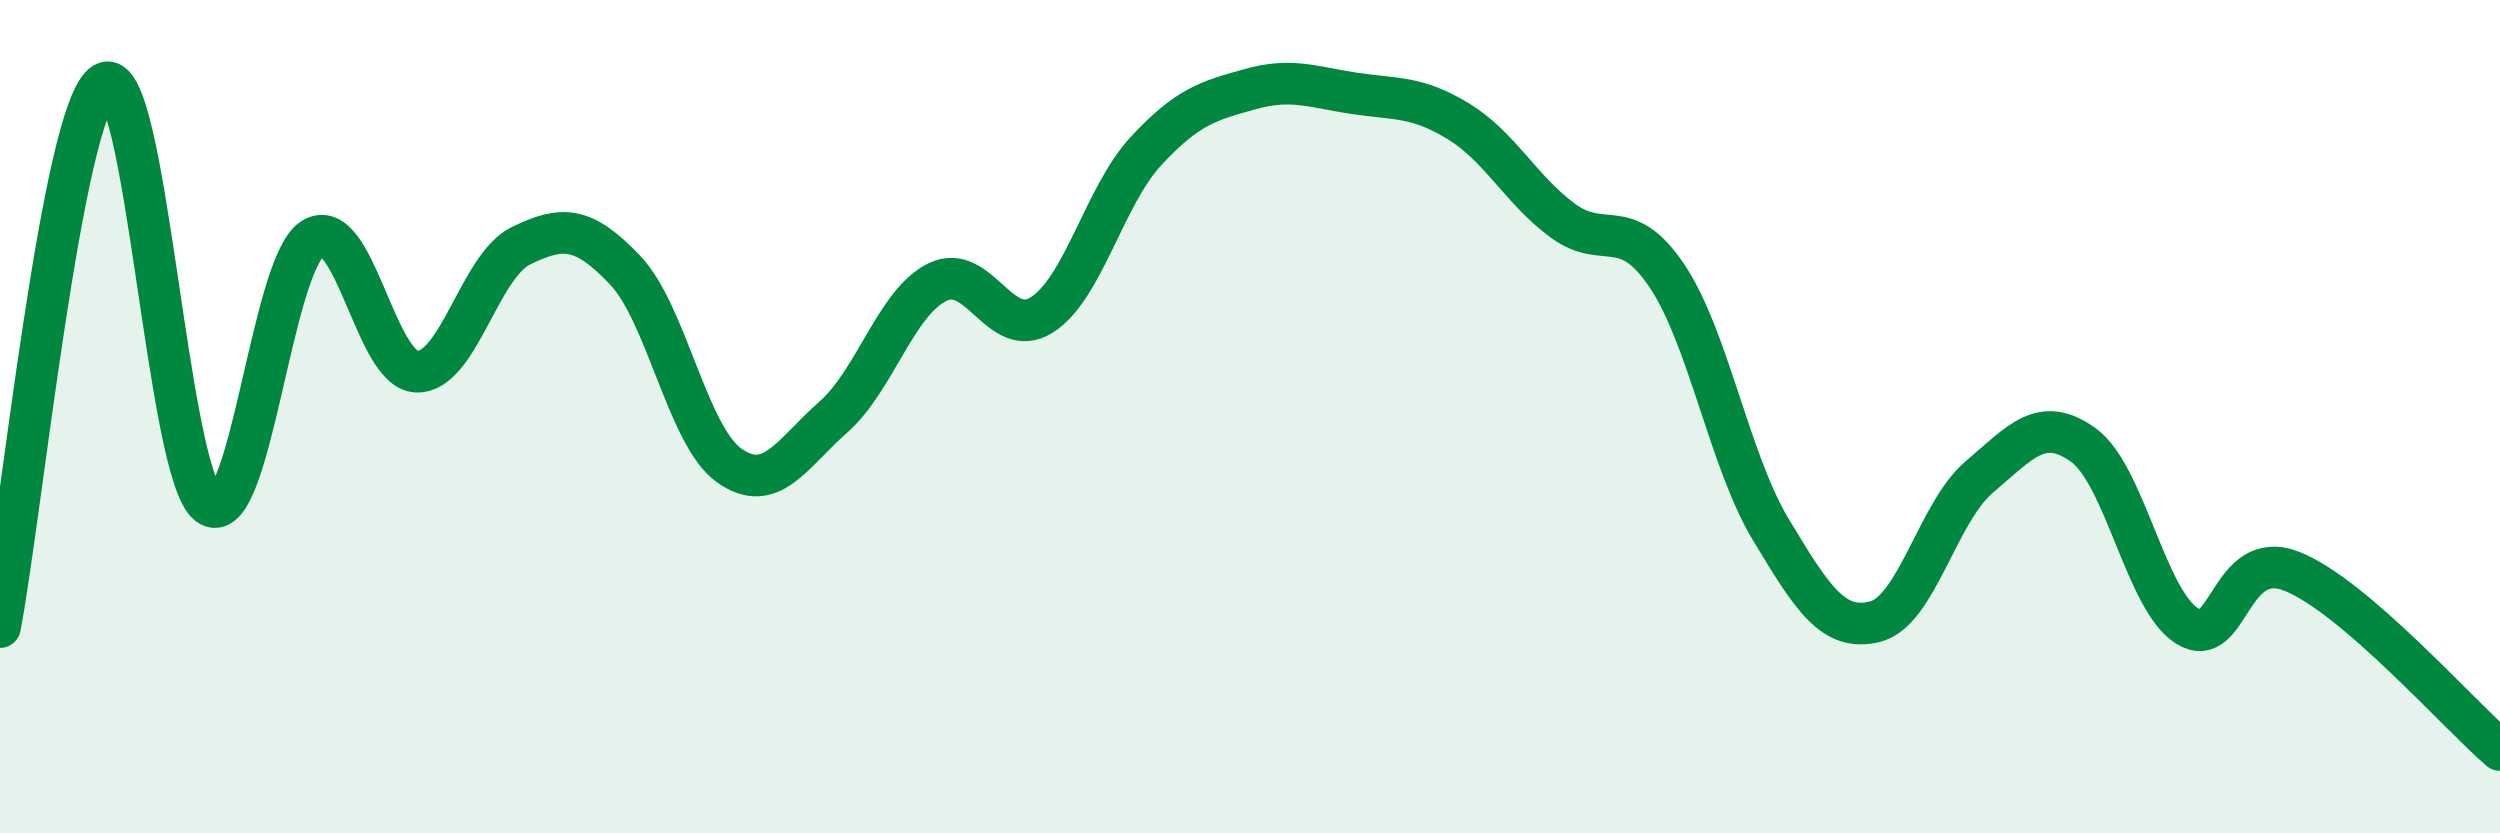
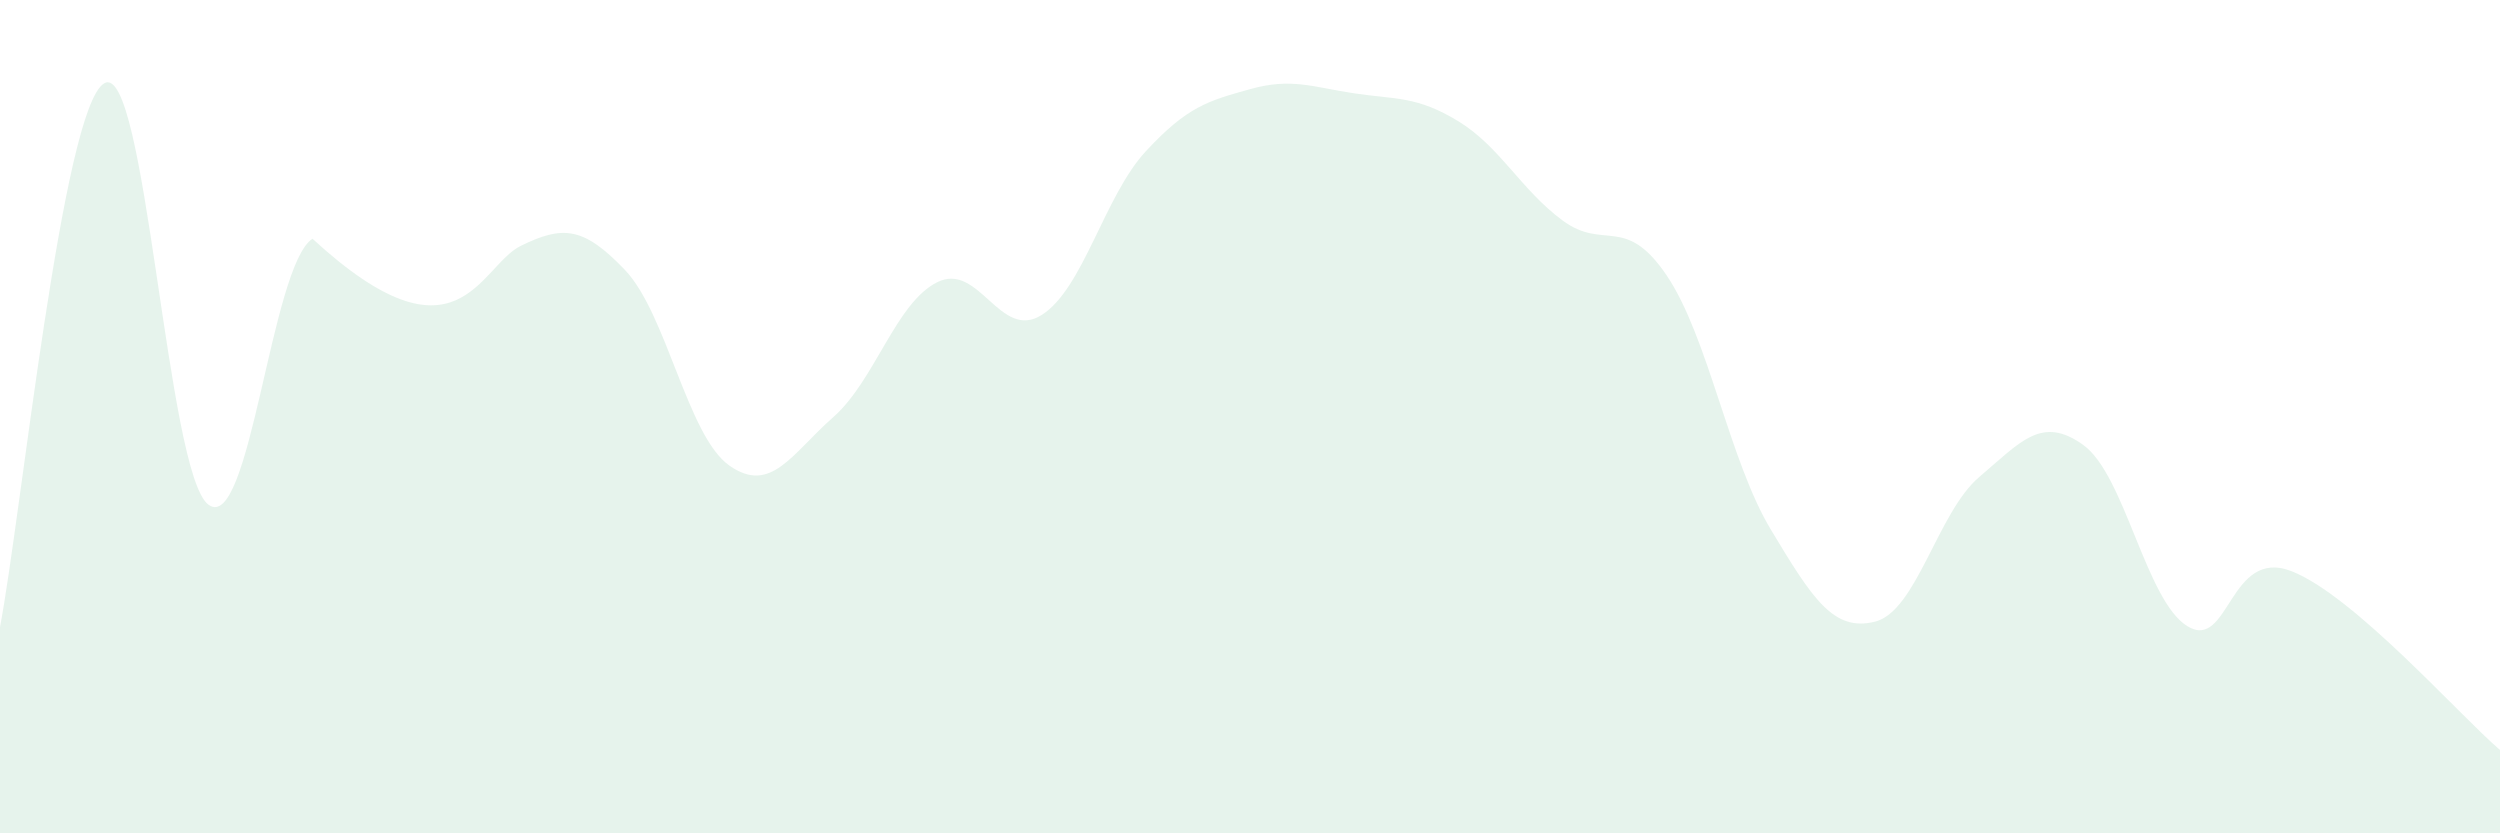
<svg xmlns="http://www.w3.org/2000/svg" width="60" height="20" viewBox="0 0 60 20">
-   <path d="M 0,15.05 C 0.5,12.44 1.5,2.59 2.5,2 C 3.5,1.41 4,11.36 5,12.11 C 6,12.86 6.5,6.37 7.5,5.73 C 8.5,5.09 9,8.89 10,8.92 C 11,8.95 11.5,6.39 12.5,5.9 C 13.5,5.41 14,5.43 15,6.48 C 16,7.53 16.5,10.46 17.5,11.17 C 18.5,11.88 19,10.89 20,10.01 C 21,9.13 21.5,7.26 22.5,6.77 C 23.5,6.28 24,8.19 25,7.56 C 26,6.93 26.5,4.71 27.5,3.63 C 28.5,2.55 29,2.42 30,2.14 C 31,1.86 31.5,2.09 32.5,2.24 C 33.5,2.39 34,2.3 35,2.91 C 36,3.52 36.5,4.55 37.5,5.29 C 38.5,6.03 39,5.13 40,6.61 C 41,8.09 41.5,11.05 42.5,12.71 C 43.5,14.37 44,15.17 45,14.92 C 46,14.67 46.5,12.3 47.5,11.45 C 48.5,10.6 49,9.96 50,10.68 C 51,11.4 51.5,14.42 52.5,15.03 C 53.5,15.64 53.5,13.12 55,13.71 C 56.5,14.3 59,17.14 60,18L60 20L0 20Z" fill="#008740" opacity="0.1" stroke-linecap="round" stroke-linejoin="round" />
-   <path d="M 0,15.05 C 0.5,12.44 1.5,2.59 2.5,2 C 3.5,1.41 4,11.36 5,12.11 C 6,12.86 6.5,6.37 7.5,5.73 C 8.5,5.09 9,8.89 10,8.92 C 11,8.95 11.5,6.39 12.5,5.9 C 13.5,5.41 14,5.43 15,6.48 C 16,7.53 16.5,10.46 17.5,11.17 C 18.5,11.88 19,10.89 20,10.01 C 21,9.13 21.5,7.26 22.5,6.77 C 23.5,6.28 24,8.19 25,7.56 C 26,6.93 26.5,4.71 27.5,3.63 C 28.5,2.55 29,2.42 30,2.14 C 31,1.86 31.5,2.09 32.5,2.24 C 33.5,2.39 34,2.3 35,2.91 C 36,3.52 36.5,4.55 37.5,5.29 C 38.5,6.03 39,5.13 40,6.61 C 41,8.09 41.5,11.05 42.5,12.71 C 43.5,14.37 44,15.17 45,14.92 C 46,14.67 46.5,12.3 47.5,11.45 C 48.5,10.6 49,9.96 50,10.68 C 51,11.4 51.5,14.42 52.5,15.03 C 53.5,15.64 53.5,13.12 55,13.71 C 56.5,14.3 59,17.14 60,18" stroke="#008740" stroke-width="1" fill="none" stroke-linecap="round" stroke-linejoin="round" />
+   <path d="M 0,15.05 C 0.5,12.44 1.5,2.59 2.5,2 C 3.5,1.41 4,11.36 5,12.11 C 6,12.86 6.5,6.37 7.5,5.73 C 11,8.95 11.5,6.39 12.5,5.9 C 13.5,5.41 14,5.43 15,6.48 C 16,7.53 16.5,10.46 17.5,11.17 C 18.5,11.88 19,10.89 20,10.01 C 21,9.13 21.5,7.26 22.5,6.77 C 23.5,6.28 24,8.19 25,7.56 C 26,6.93 26.5,4.71 27.5,3.63 C 28.5,2.55 29,2.42 30,2.14 C 31,1.86 31.5,2.09 32.5,2.24 C 33.5,2.39 34,2.3 35,2.91 C 36,3.52 36.5,4.55 37.5,5.29 C 38.5,6.03 39,5.13 40,6.61 C 41,8.09 41.5,11.05 42.5,12.71 C 43.5,14.37 44,15.17 45,14.92 C 46,14.67 46.5,12.3 47.5,11.45 C 48.5,10.6 49,9.96 50,10.68 C 51,11.4 51.5,14.42 52.5,15.03 C 53.5,15.64 53.5,13.12 55,13.71 C 56.5,14.3 59,17.14 60,18L60 20L0 20Z" fill="#008740" opacity="0.1" stroke-linecap="round" stroke-linejoin="round" />
</svg>